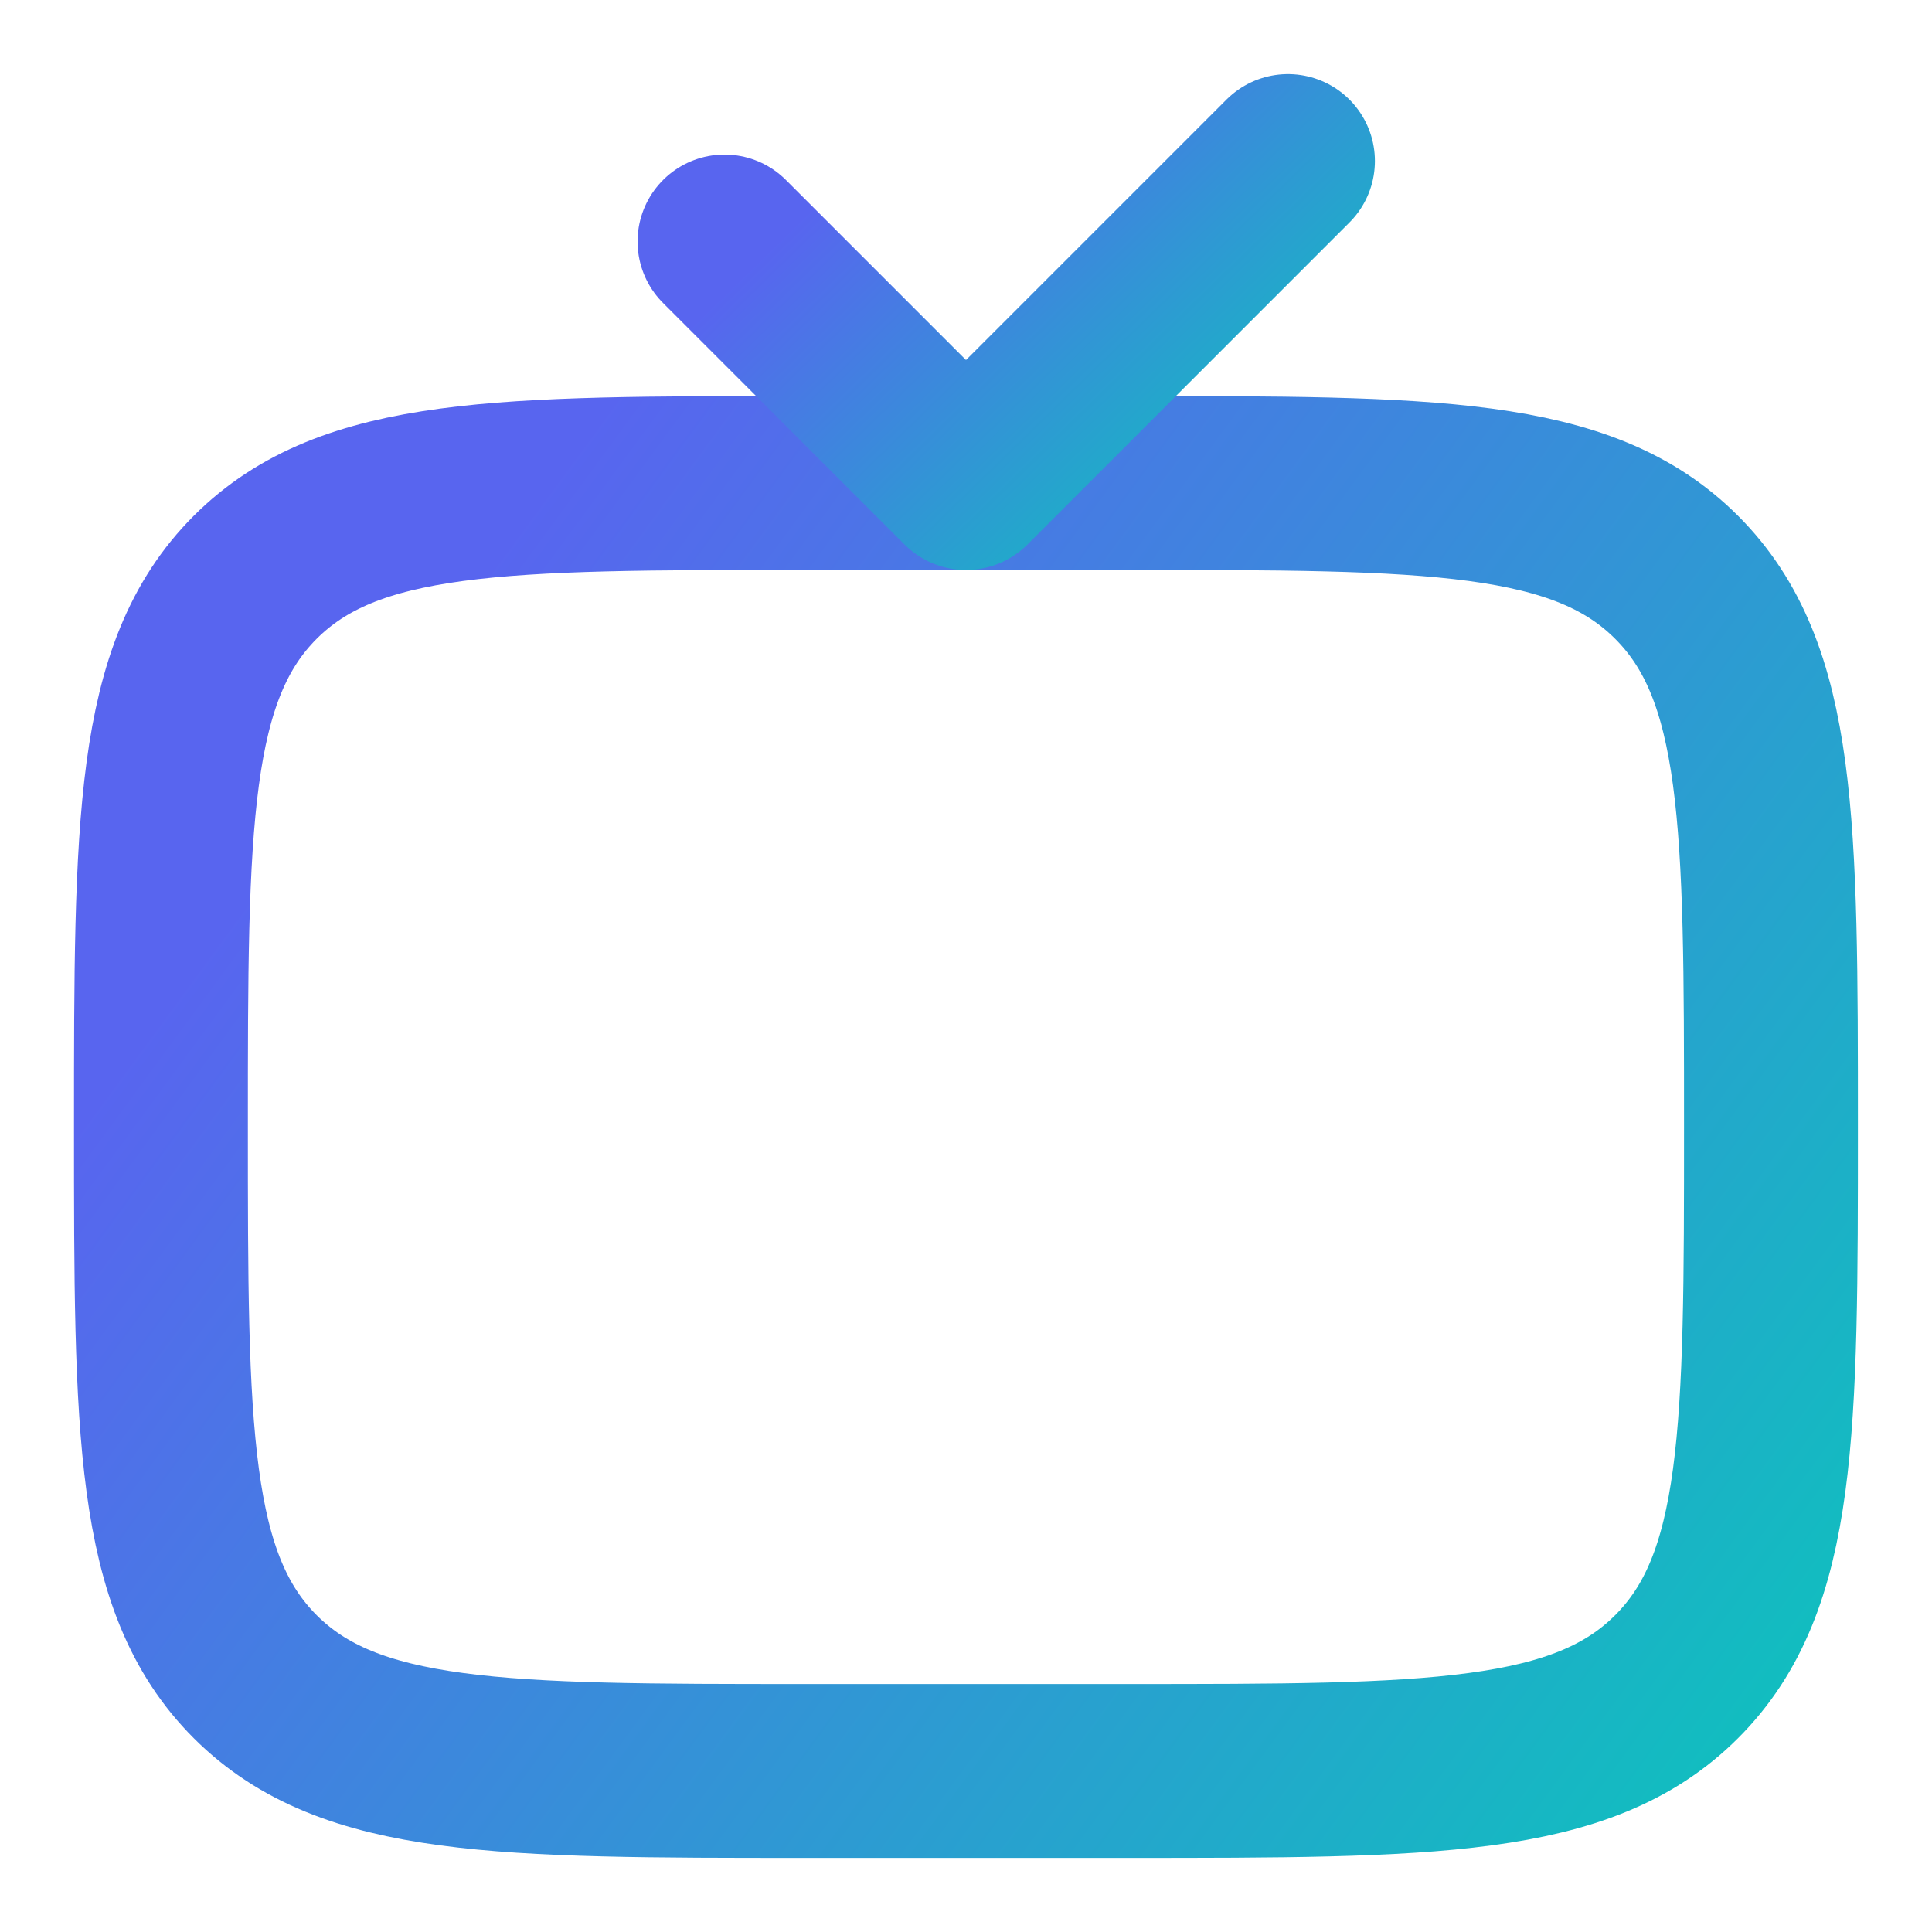
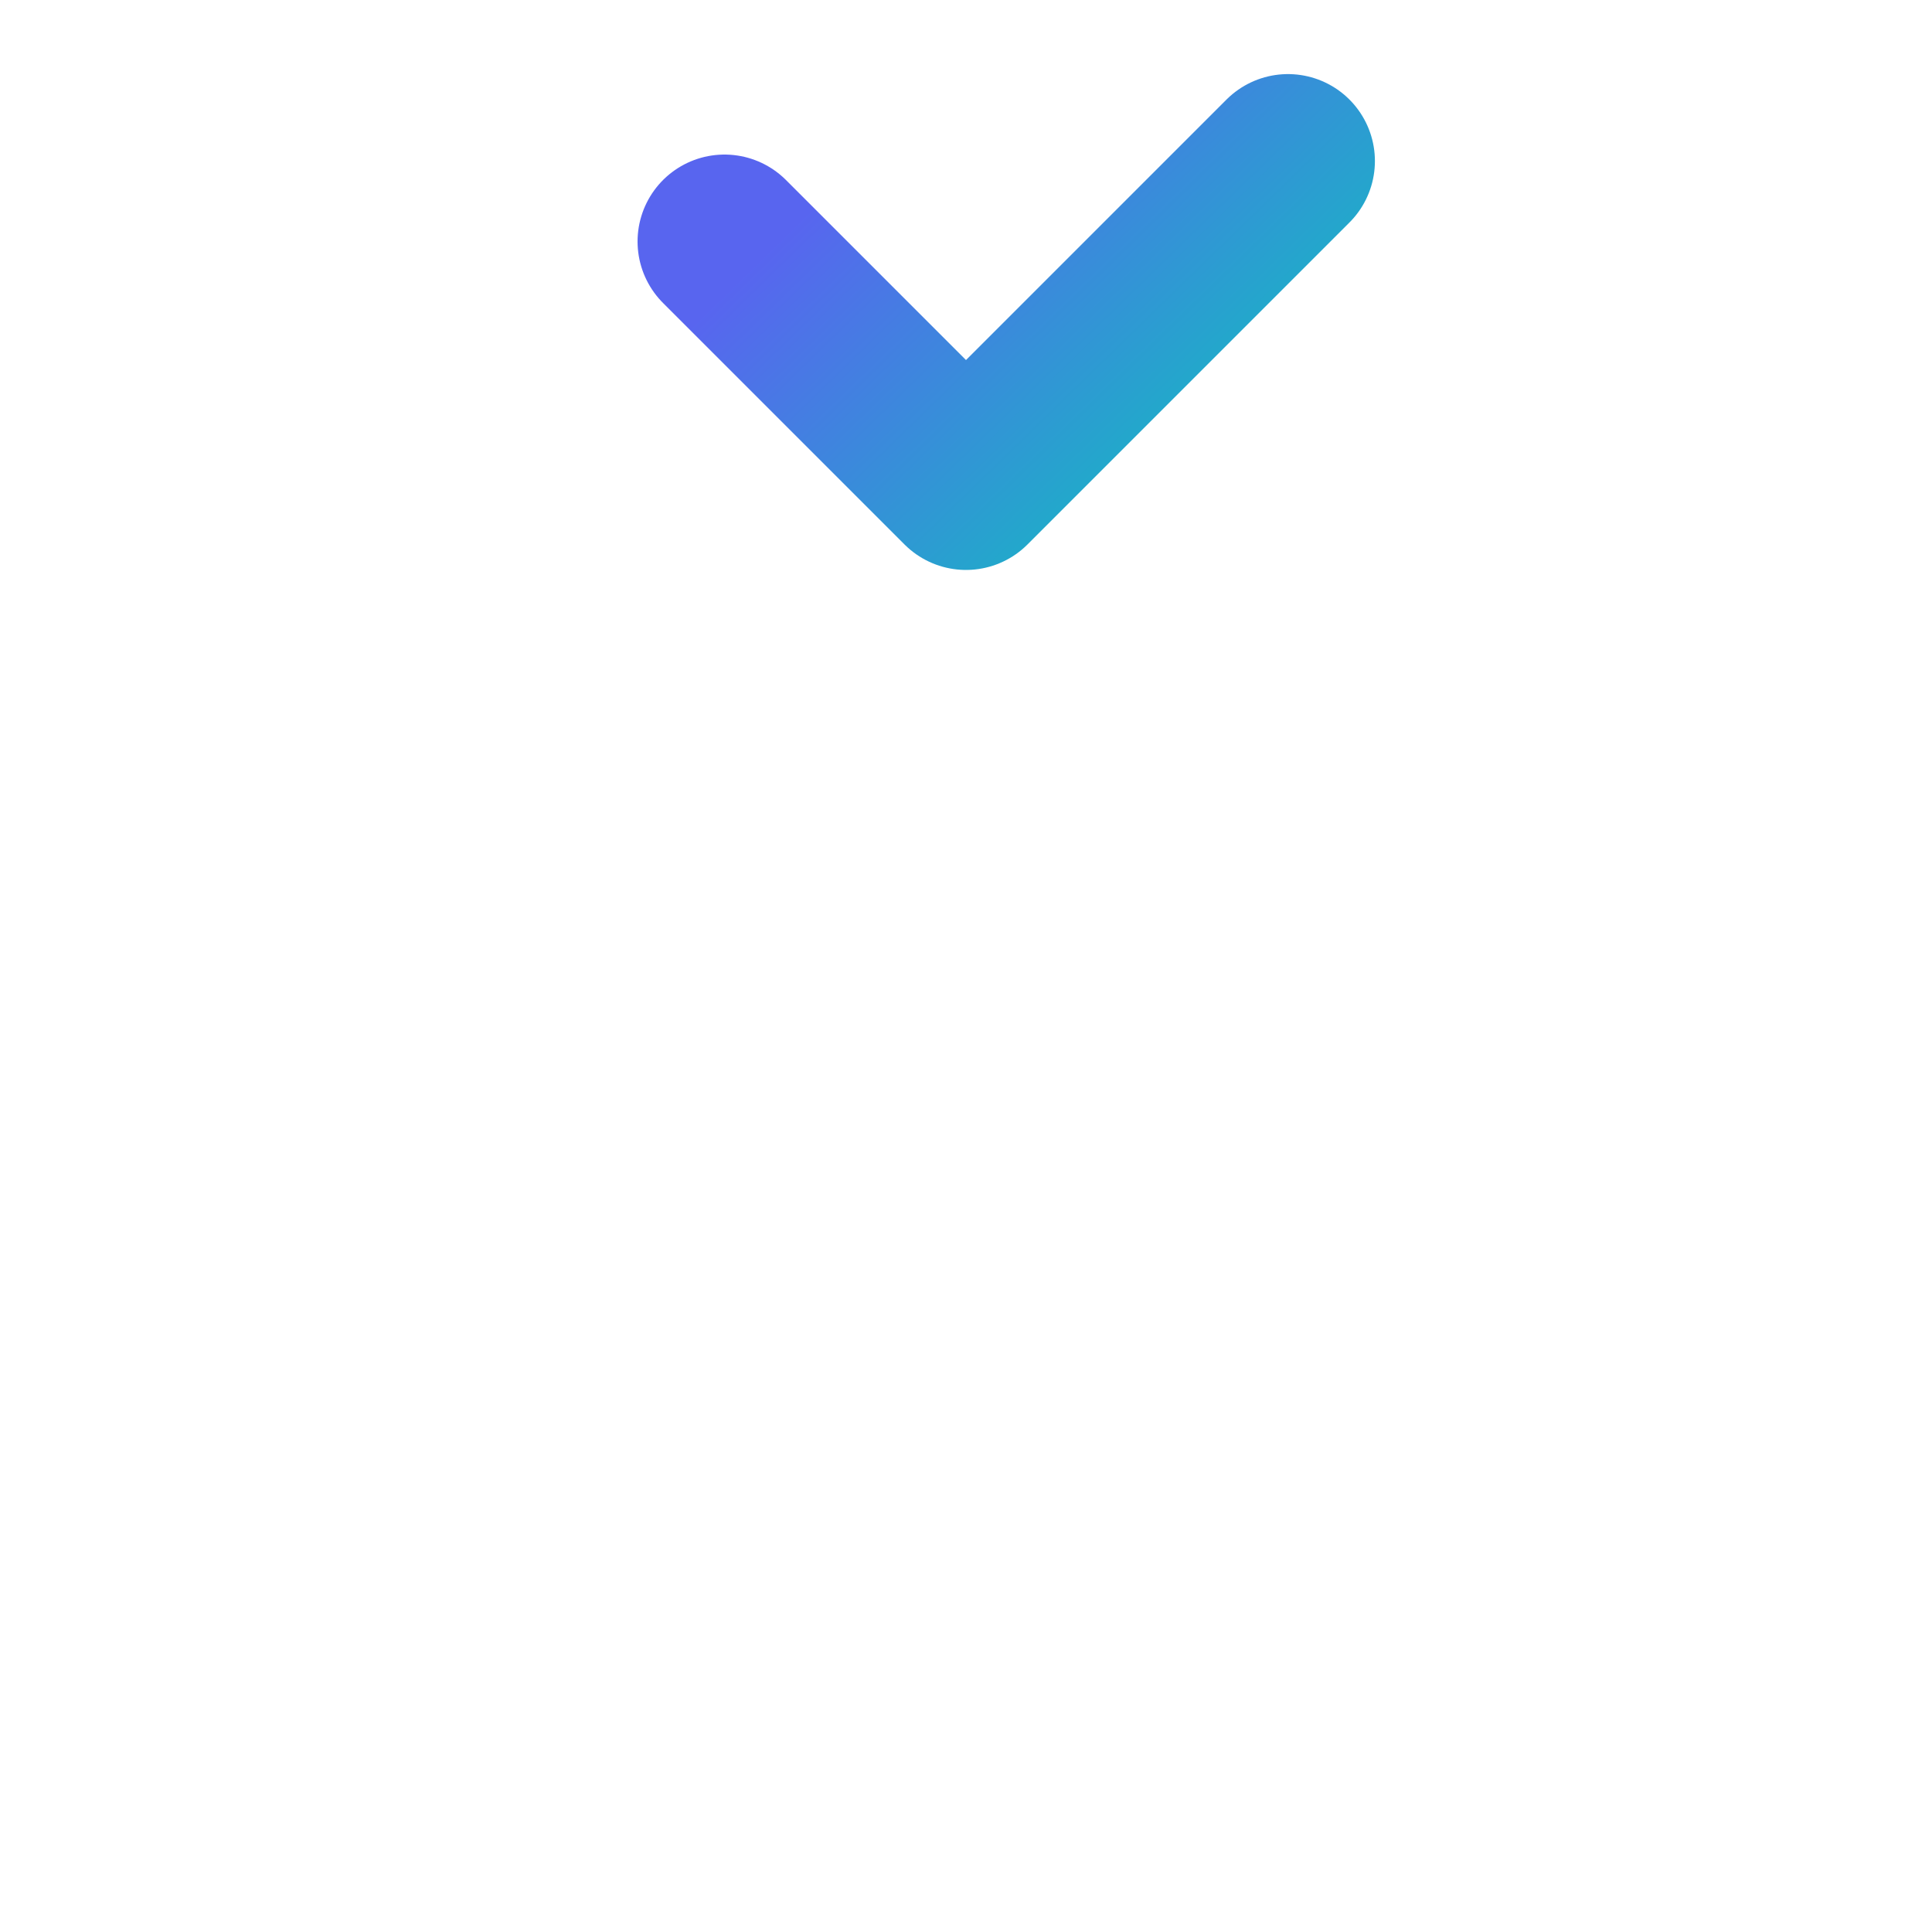
<svg xmlns="http://www.w3.org/2000/svg" width="20" height="20" viewBox="0 0 20 20" fill="none">
-   <path d="M1.666 11.667C1.666 8.524 1.666 6.953 2.642 5.976C3.619 5 5.19 5 8.333 5H11.666C14.809 5 16.38 5 17.356 5.976C18.333 6.953 18.333 8.524 18.333 11.667C18.333 14.809 18.333 16.381 17.356 17.357C16.38 18.333 14.809 18.333 11.666 18.333H8.333C5.19 18.333 3.619 18.333 2.642 17.357C1.666 16.381 1.666 14.809 1.666 11.667Z" stroke="url(#paint0_linear_2575_4788)" stroke-width="1.8" stroke-linecap="round" />
  <path d="M7.5 2.5L10 5L13.333 1.667" stroke="url(#paint1_linear_2575_4788)" stroke-width="1.8" stroke-linecap="round" stroke-linejoin="round" />
  <defs>
    <linearGradient id="paint0_linear_2575_4788" x1="3.963" y1="7.317" x2="21.78" y2="20.392" gradientUnits="userSpaceOnUse">
      <stop stop-color="#5865EF" />
      <stop offset="1" stop-color="#00D3B4" />
    </linearGradient>
    <linearGradient id="paint1_linear_2575_4788" x1="8.304" y1="2.246" x2="12.971" y2="7.041" gradientUnits="userSpaceOnUse">
      <stop stop-color="#5865EF" />
      <stop offset="1" stop-color="#00D3B4" />
    </linearGradient>
  </defs>
</svg>